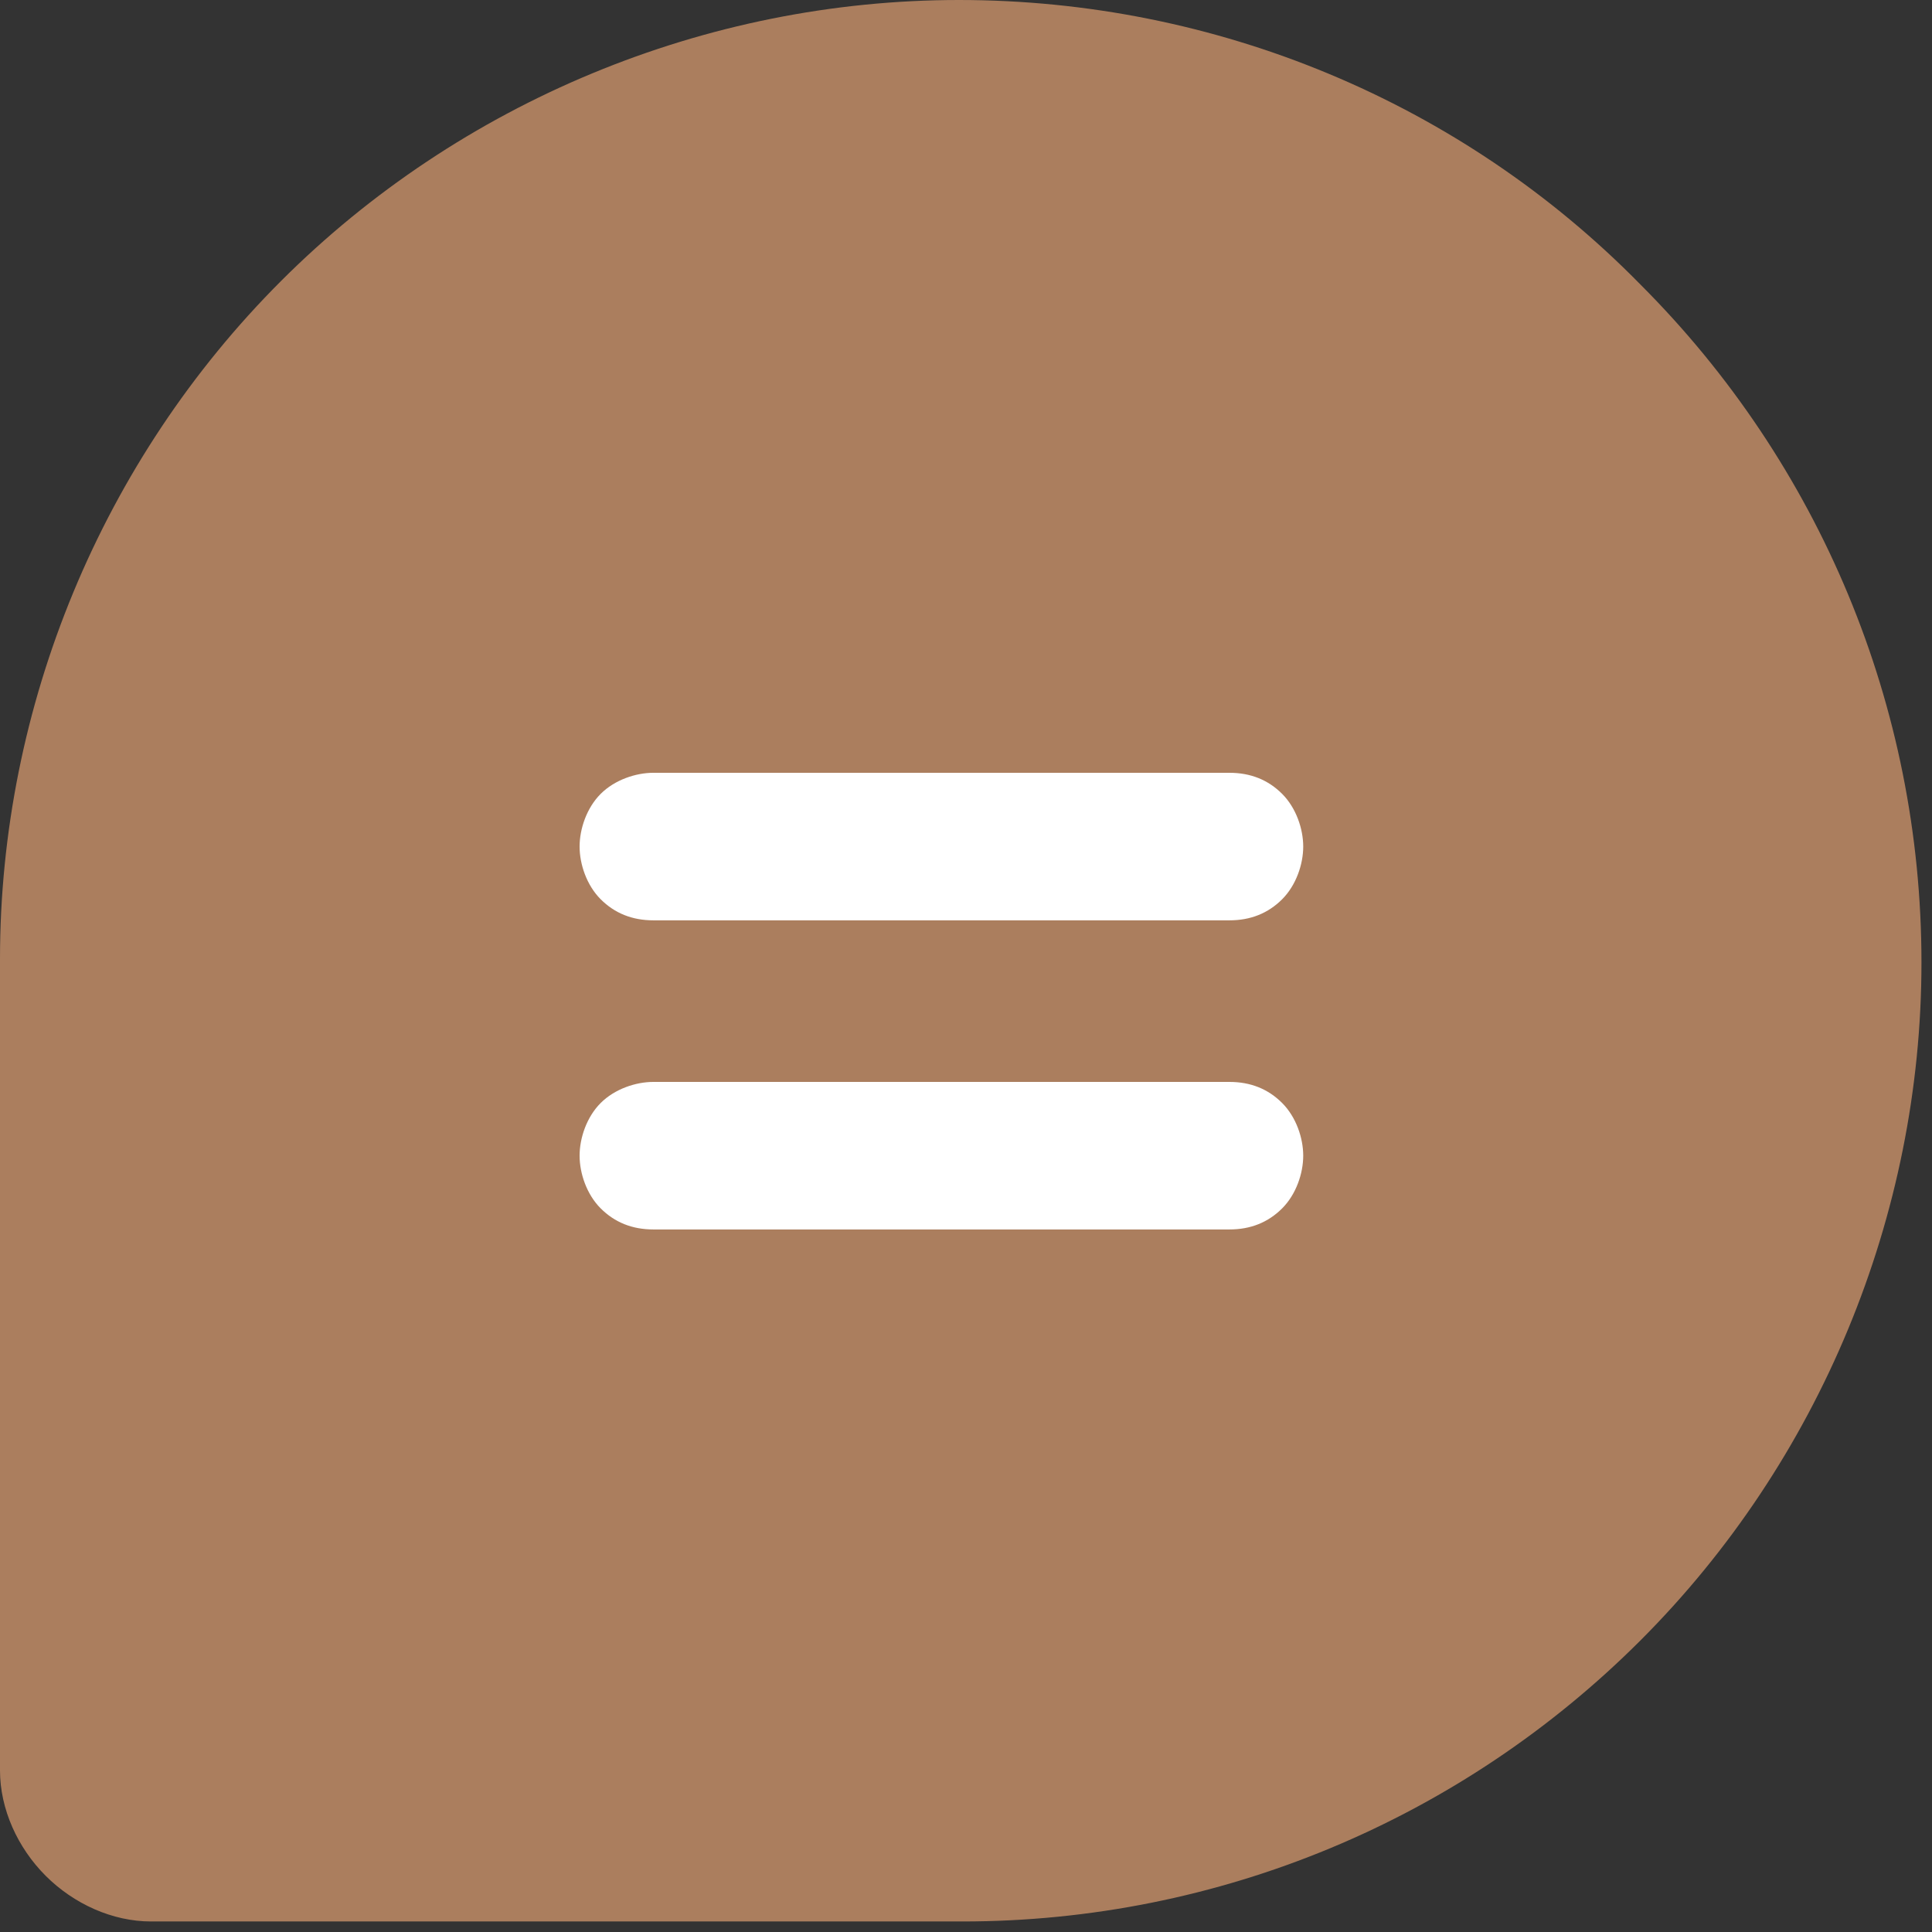
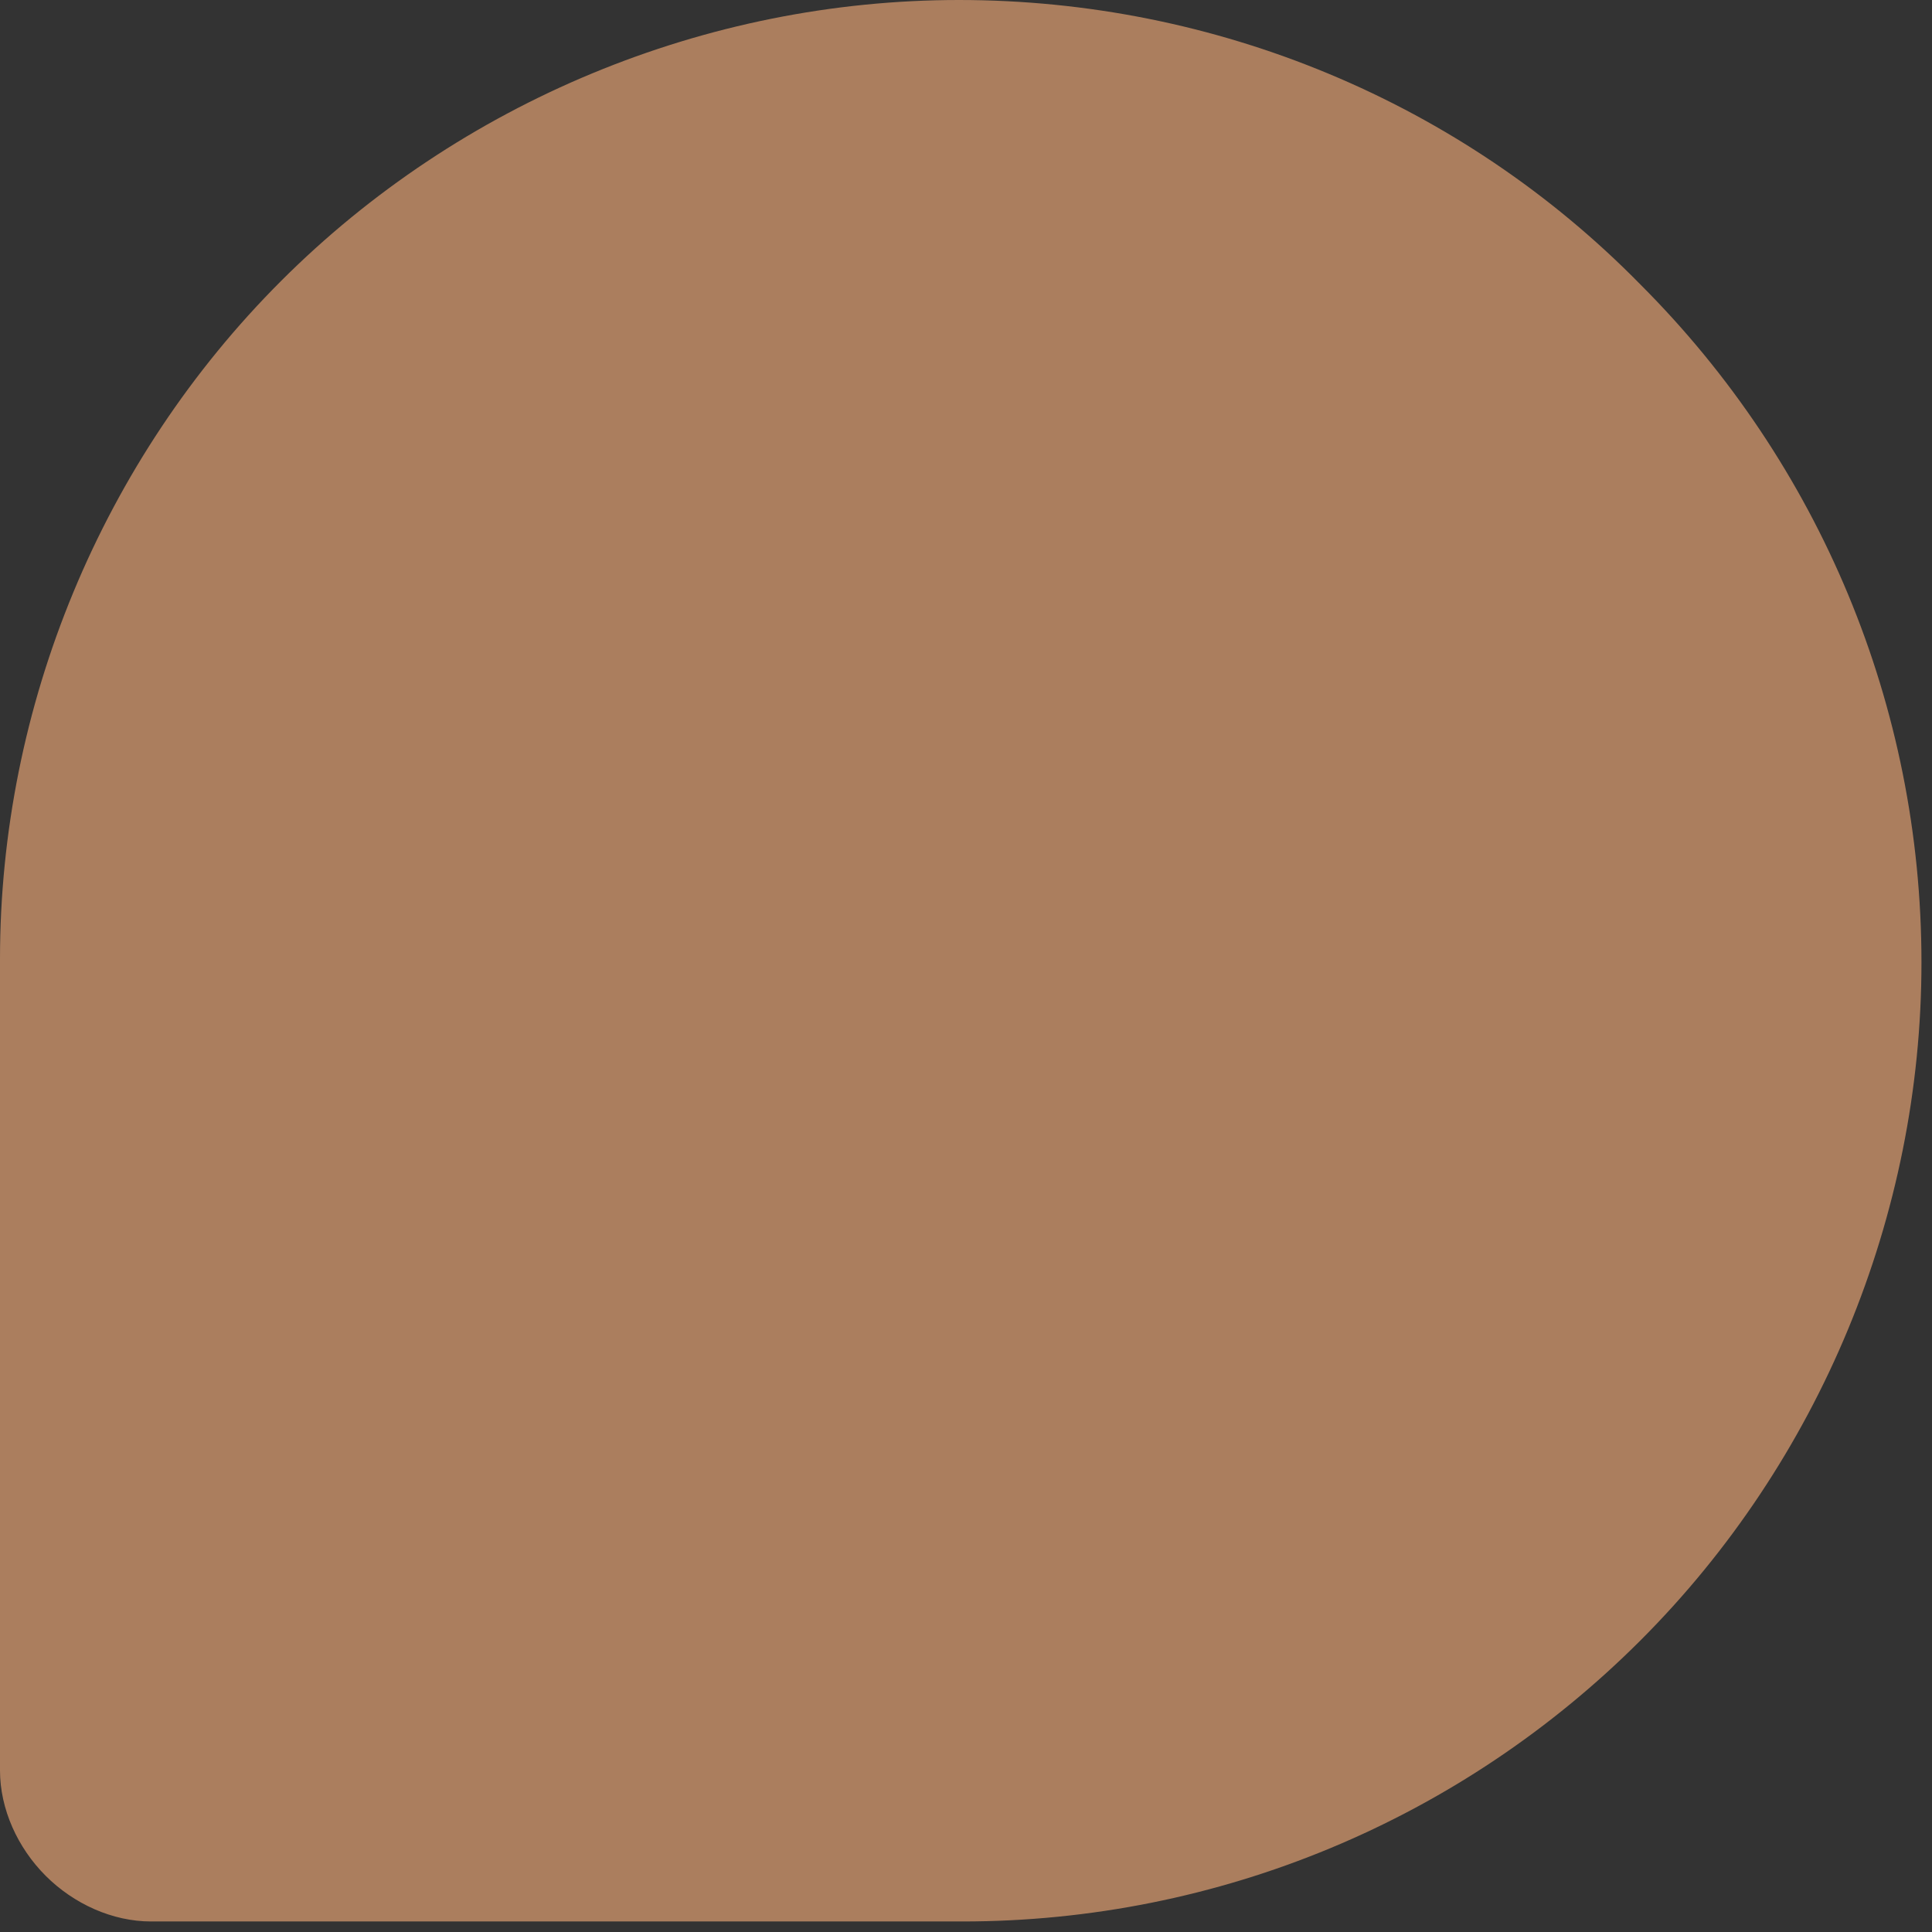
<svg xmlns="http://www.w3.org/2000/svg" version="1.1" id="圖層_1" x="0px" y="0px" viewBox="0 0 55 55" style="enable-background:new 0 0 55 55;" xml:space="preserve">
  <rect x="0" y="0" width="55" height="55" fill="#333333" stroke="none" />
  <style type="text/css">
	.st0{fill:#AB7E5E;}
	.st1{fill:#FFFFFF;}
</style>
  <path class="st0" d="M27.3,0C20.1,0,13.1,2.9,8,8c-5.1,5.1-8,12.1-8,19.3v23.1c0,1.1,0.5,2.2,1.3,3c0.8,0.8,1.9,1.3,3,1.3h23.1  c7.3,0,14.2-2.9,19.3-8s8-12.1,8-19.3c0-7.3-2.9-14.2-8-19.3C41.6,2.9,34.6,0,27.3,0z" />
-   <path class="st1" d="M35,26.2H18.6c-0.6,0-1.1-0.2-1.5-0.6c-0.4-0.4-0.6-1-0.6-1.5s0.2-1.1,0.6-1.5c0.4-0.4,1-0.6,1.5-0.6H35  c0.6,0,1.1,0.2,1.5,0.6c0.4,0.4,0.6,1,0.6,1.5s-0.2,1.1-0.6,1.5C36.1,26,35.6,26.2,35,26.2z" />
-   <path class="st1" d="M35,35H18.6c-0.6,0-1.1-0.2-1.5-0.6c-0.4-0.4-0.6-1-0.6-1.5s0.2-1.1,0.6-1.5c0.4-0.4,1-0.6,1.5-0.6H35  c0.6,0,1.1,0.2,1.5,0.6c0.4,0.4,0.6,1,0.6,1.5s-0.2,1.1-0.6,1.5C36.1,34.8,35.6,35,35,35z" />
</svg>